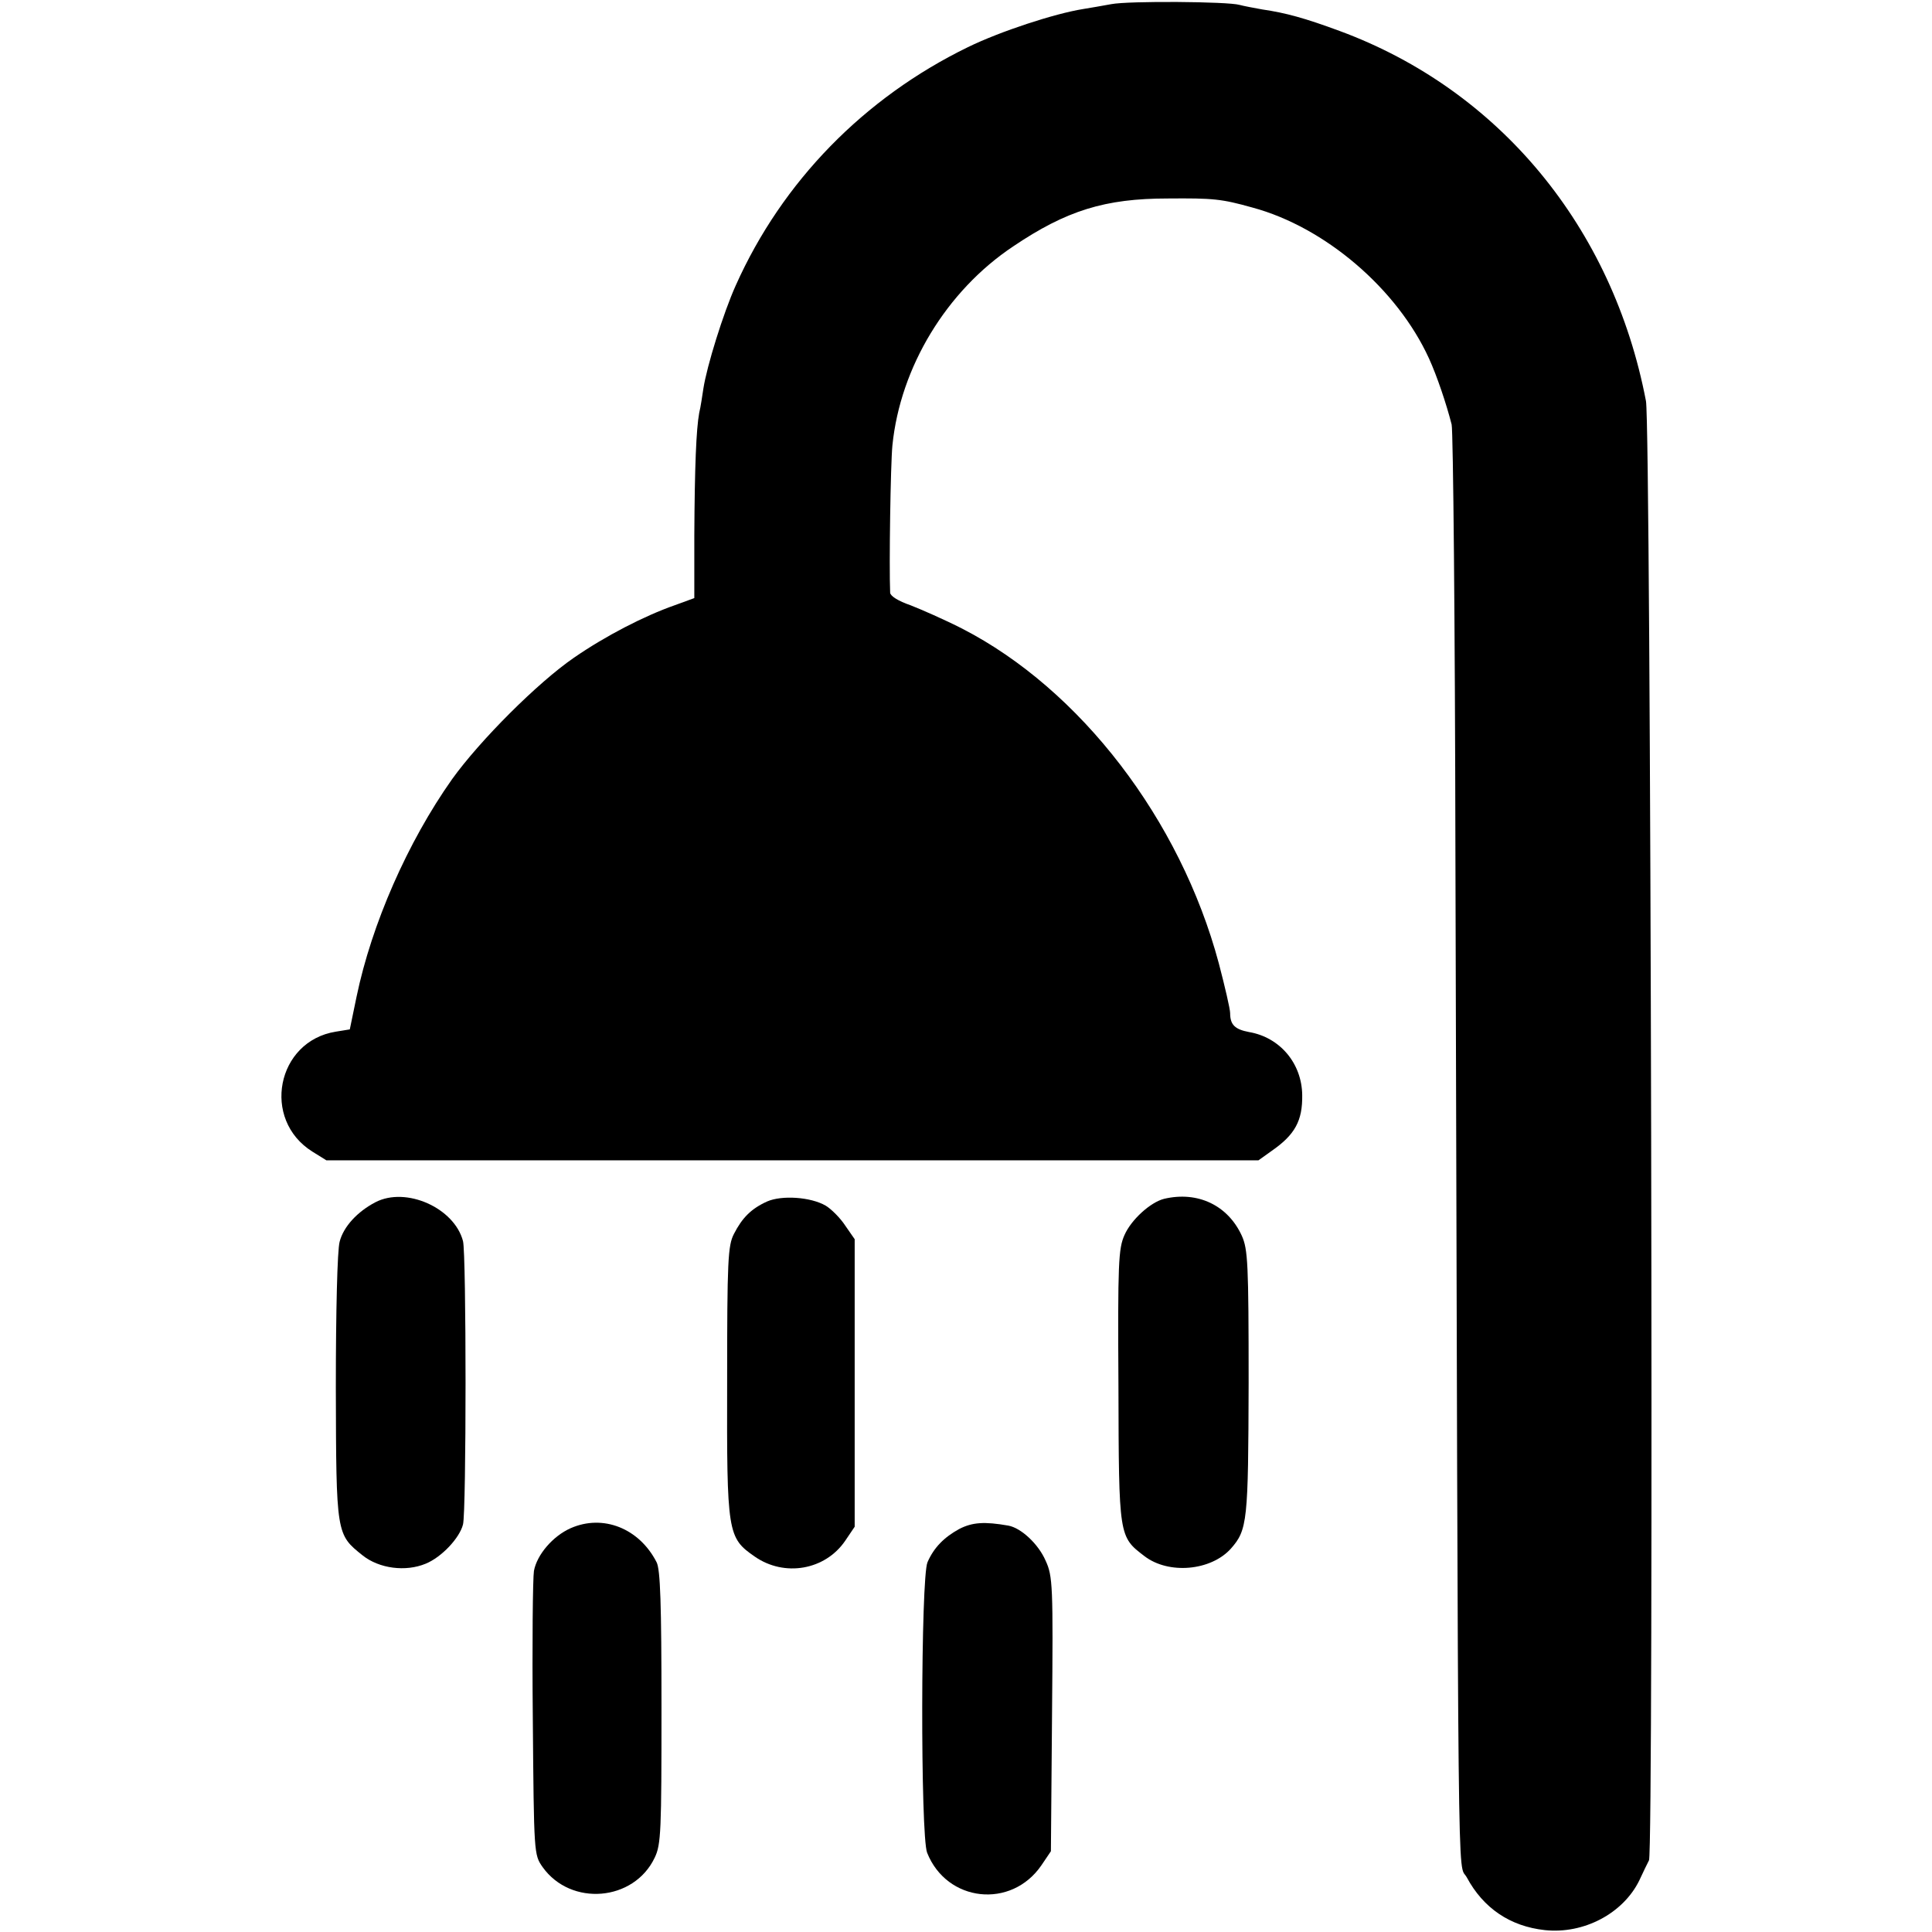
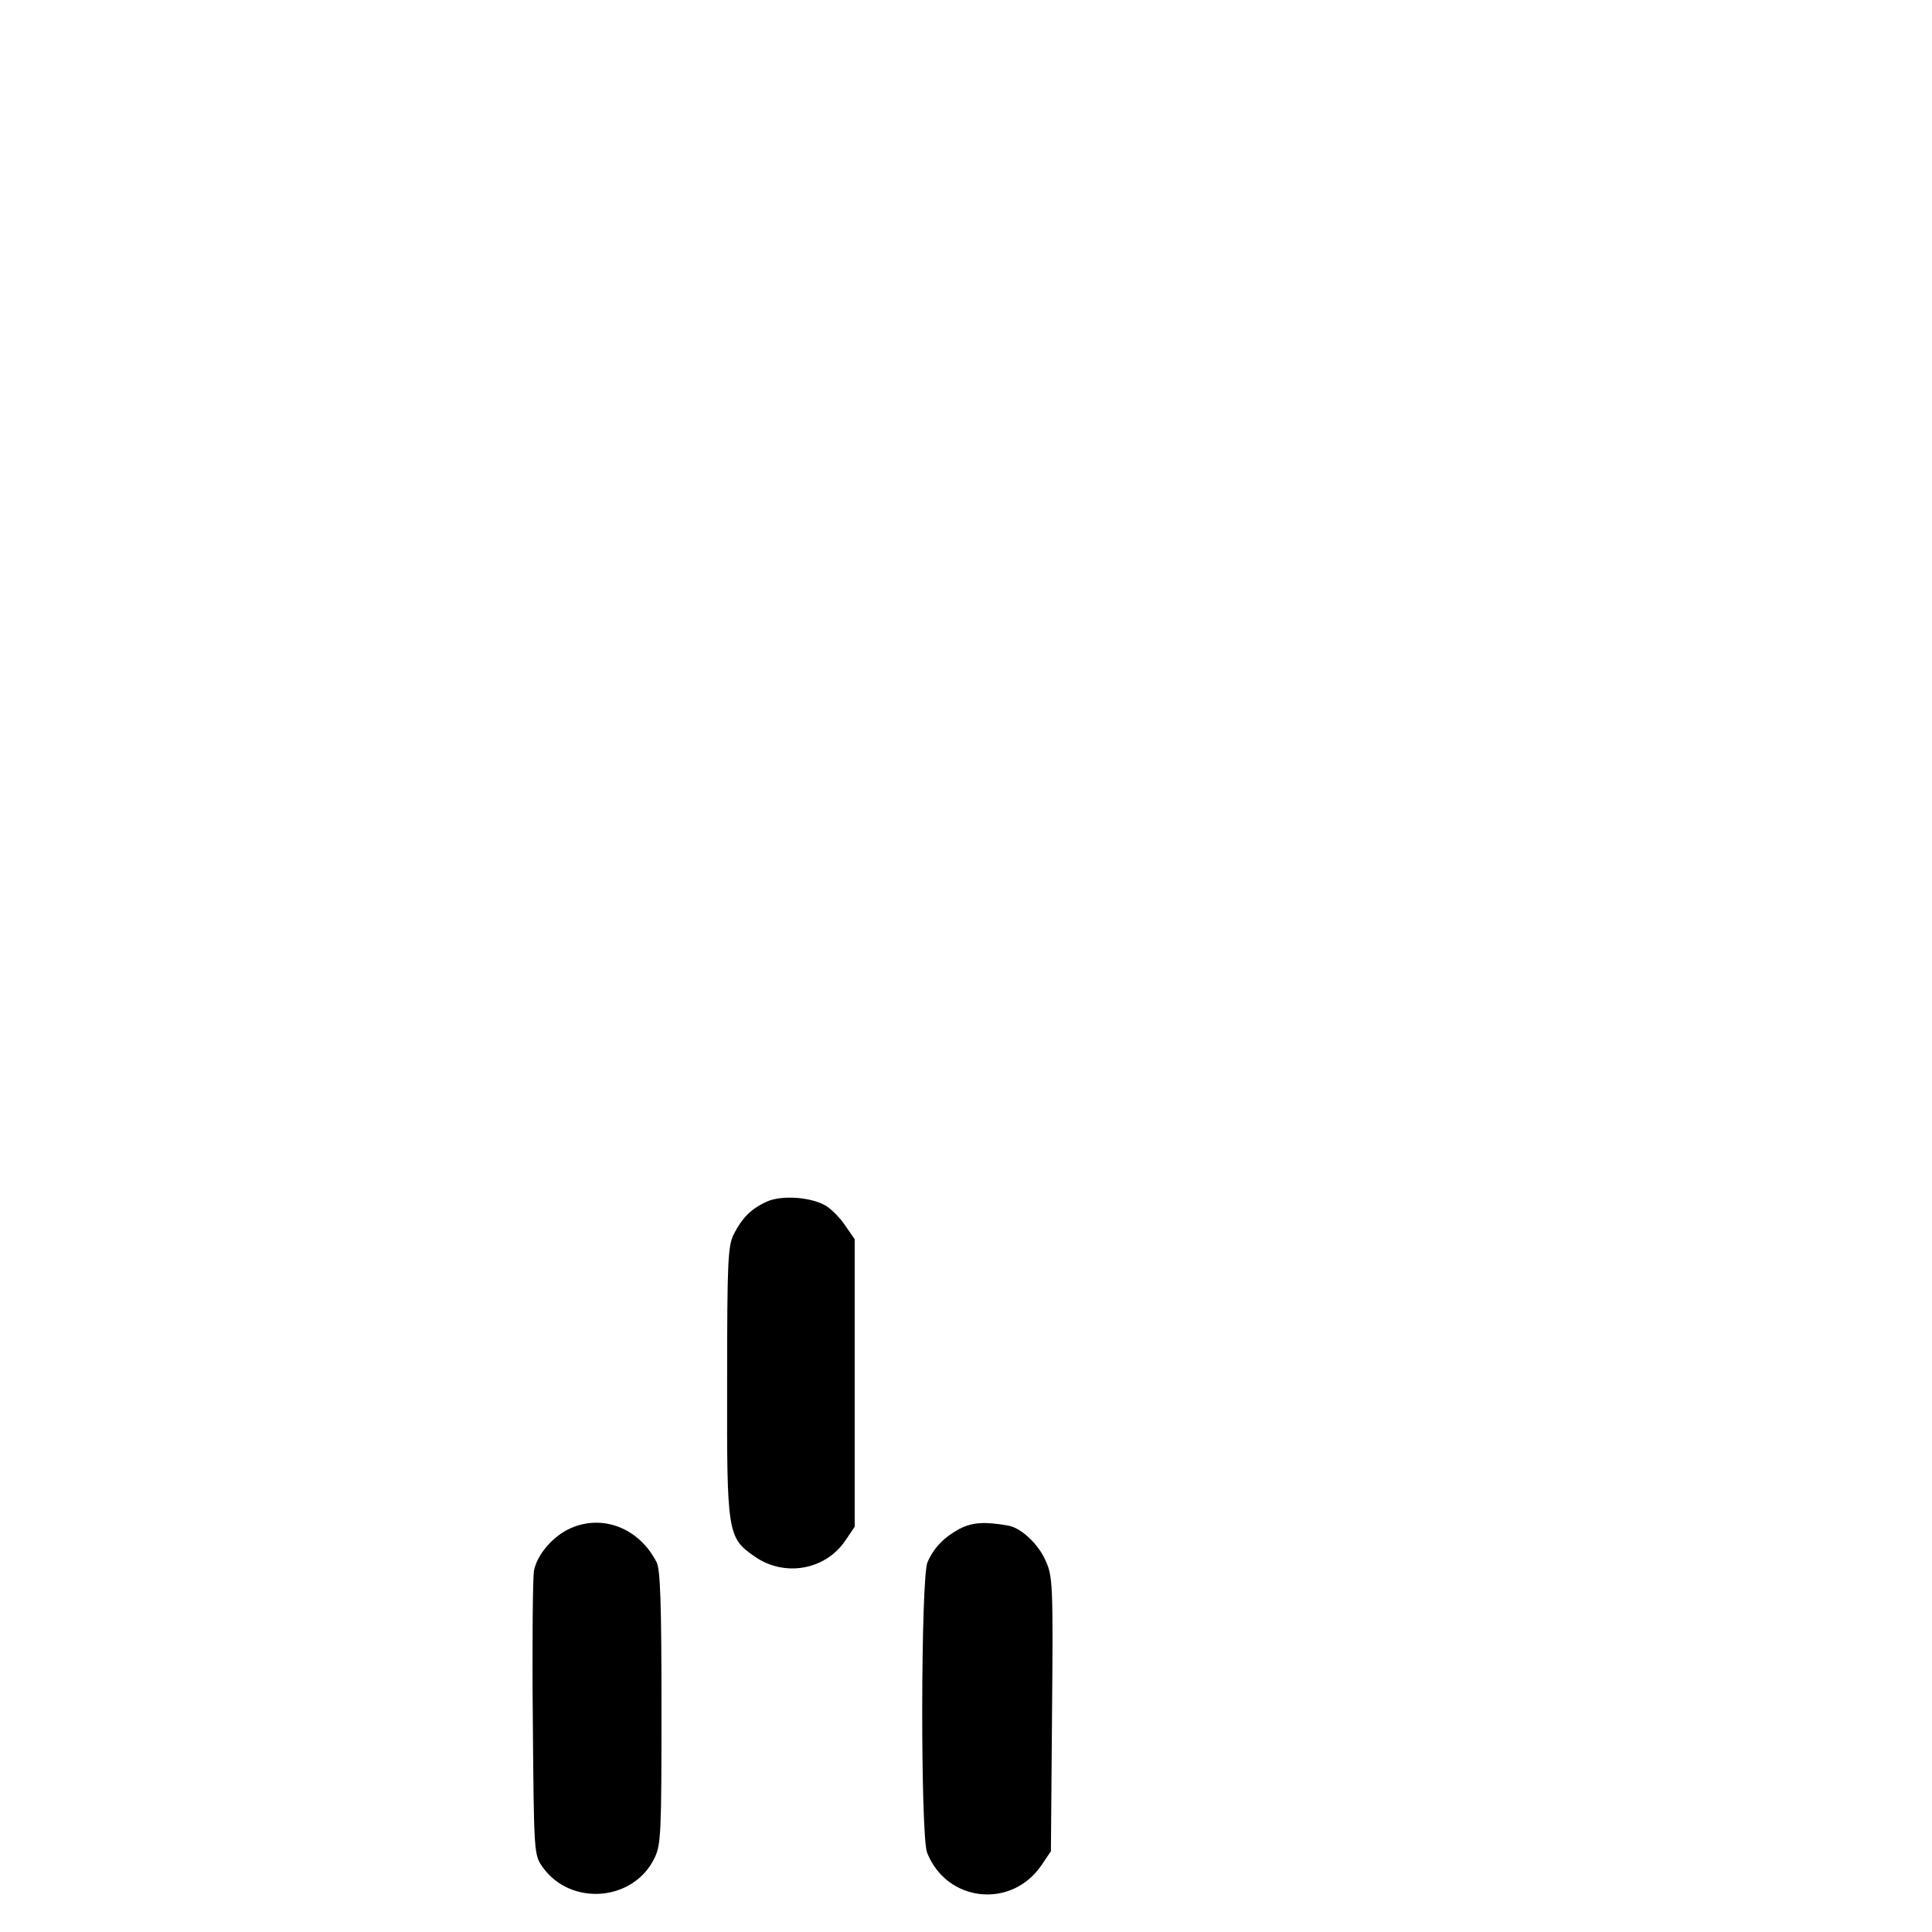
<svg xmlns="http://www.w3.org/2000/svg" version="1.0" width="512pt" height="512pt" viewBox="0 0 512 512" preserveAspectRatio="xMidYMid meet">
  <g transform="translate(0,512) scale(0.1,-0.1)" fill="#000000" stroke="none">
-     <path d="M2945 5109 c-22 -4 -56 -10 -75 -13 -75 -12 -219 -59 -305 -101 -275 -134 -492 -356 -615 -631 -33 -73 -77 -215 -86 -274 -3 -19 -7 -48 -11 -64 -8 -44 -12 -141 -13 -326 l0 -165 -52 -19 c-80 -28 -183 -81 -267 -139 -96 -66 -249 -219 -323 -322 -118 -167 -213 -384 -253 -576 l-18 -87 -37 -6 c-157 -25 -198 -233 -62 -318 l37 -23 1235 0 1235 0 35 25 c62 43 82 80 81 148 -1 84 -59 153 -141 167 -37 7 -50 19 -50 50 0 11 -14 71 -30 132 -102 381 -367 726 -680 887 -47 24 -109 51 -137 62 -32 11 -53 24 -54 33 -3 71 1 340 6 391 21 207 143 409 320 527 141 95 243 127 410 127 120 1 142 -1 224 -24 193 -52 384 -216 468 -400 21 -46 46 -120 60 -175 4 -16 9 -527 10 -1135 8 -2872 5 -2670 30 -2715 44 -82 115 -130 207 -140 103 -11 207 44 250 131 10 22 22 46 26 54 13 27 5 3796 -8 3867 -88 461 -389 825 -812 981 -92 34 -143 48 -205 57 -22 4 -49 9 -60 12 -30 9 -294 11 -340 2z" />
-     <path d="M995 1934 c-48 -25 -85 -65 -95 -105 -6 -22 -10 -182 -10 -387 1 -389 1 -388 71 -444 44 -35 114 -44 167 -22 42 17 90 68 99 104 9 33 9 717 0 751 -23 88 -151 145 -232 103z" />
+     <path d="M995 1934 z" />
    <path d="M2033 1936 c-42 -19 -66 -43 -88 -86 -16 -31 -18 -70 -18 -392 -1 -402 1 -413 73 -463 79 -55 187 -36 240 42 l25 37 0 381 0 381 -25 36 c-13 20 -37 44 -52 53 -40 23 -116 28 -155 11z" />
-     <path d="M3085 1943 c-36 -9 -87 -55 -105 -96 -16 -36 -18 -73 -16 -401 1 -400 1 -398 69 -450 64 -49 176 -39 229 20 44 50 46 72 47 439 0 317 -2 354 -18 390 -37 81 -117 119 -206 98z" />
    <path d="M1512 1070 c-47 -21 -89 -70 -97 -113 -3 -18 -5 -194 -3 -392 3 -359 3 -360 26 -393 75 -105 242 -91 297 25 17 35 18 71 18 398 0 274 -3 366 -13 385 -46 90 -142 128 -228 90z" />
    <path d="M2542 1068 c-40 -22 -67 -49 -84 -88 -18 -40 -19 -725 -1 -770 52 -131 223 -150 303 -33 l25 37 3 363 c3 341 2 366 -17 407 -19 44 -65 87 -99 93 -63 11 -95 9 -130 -9z" />
  </g>
</svg>